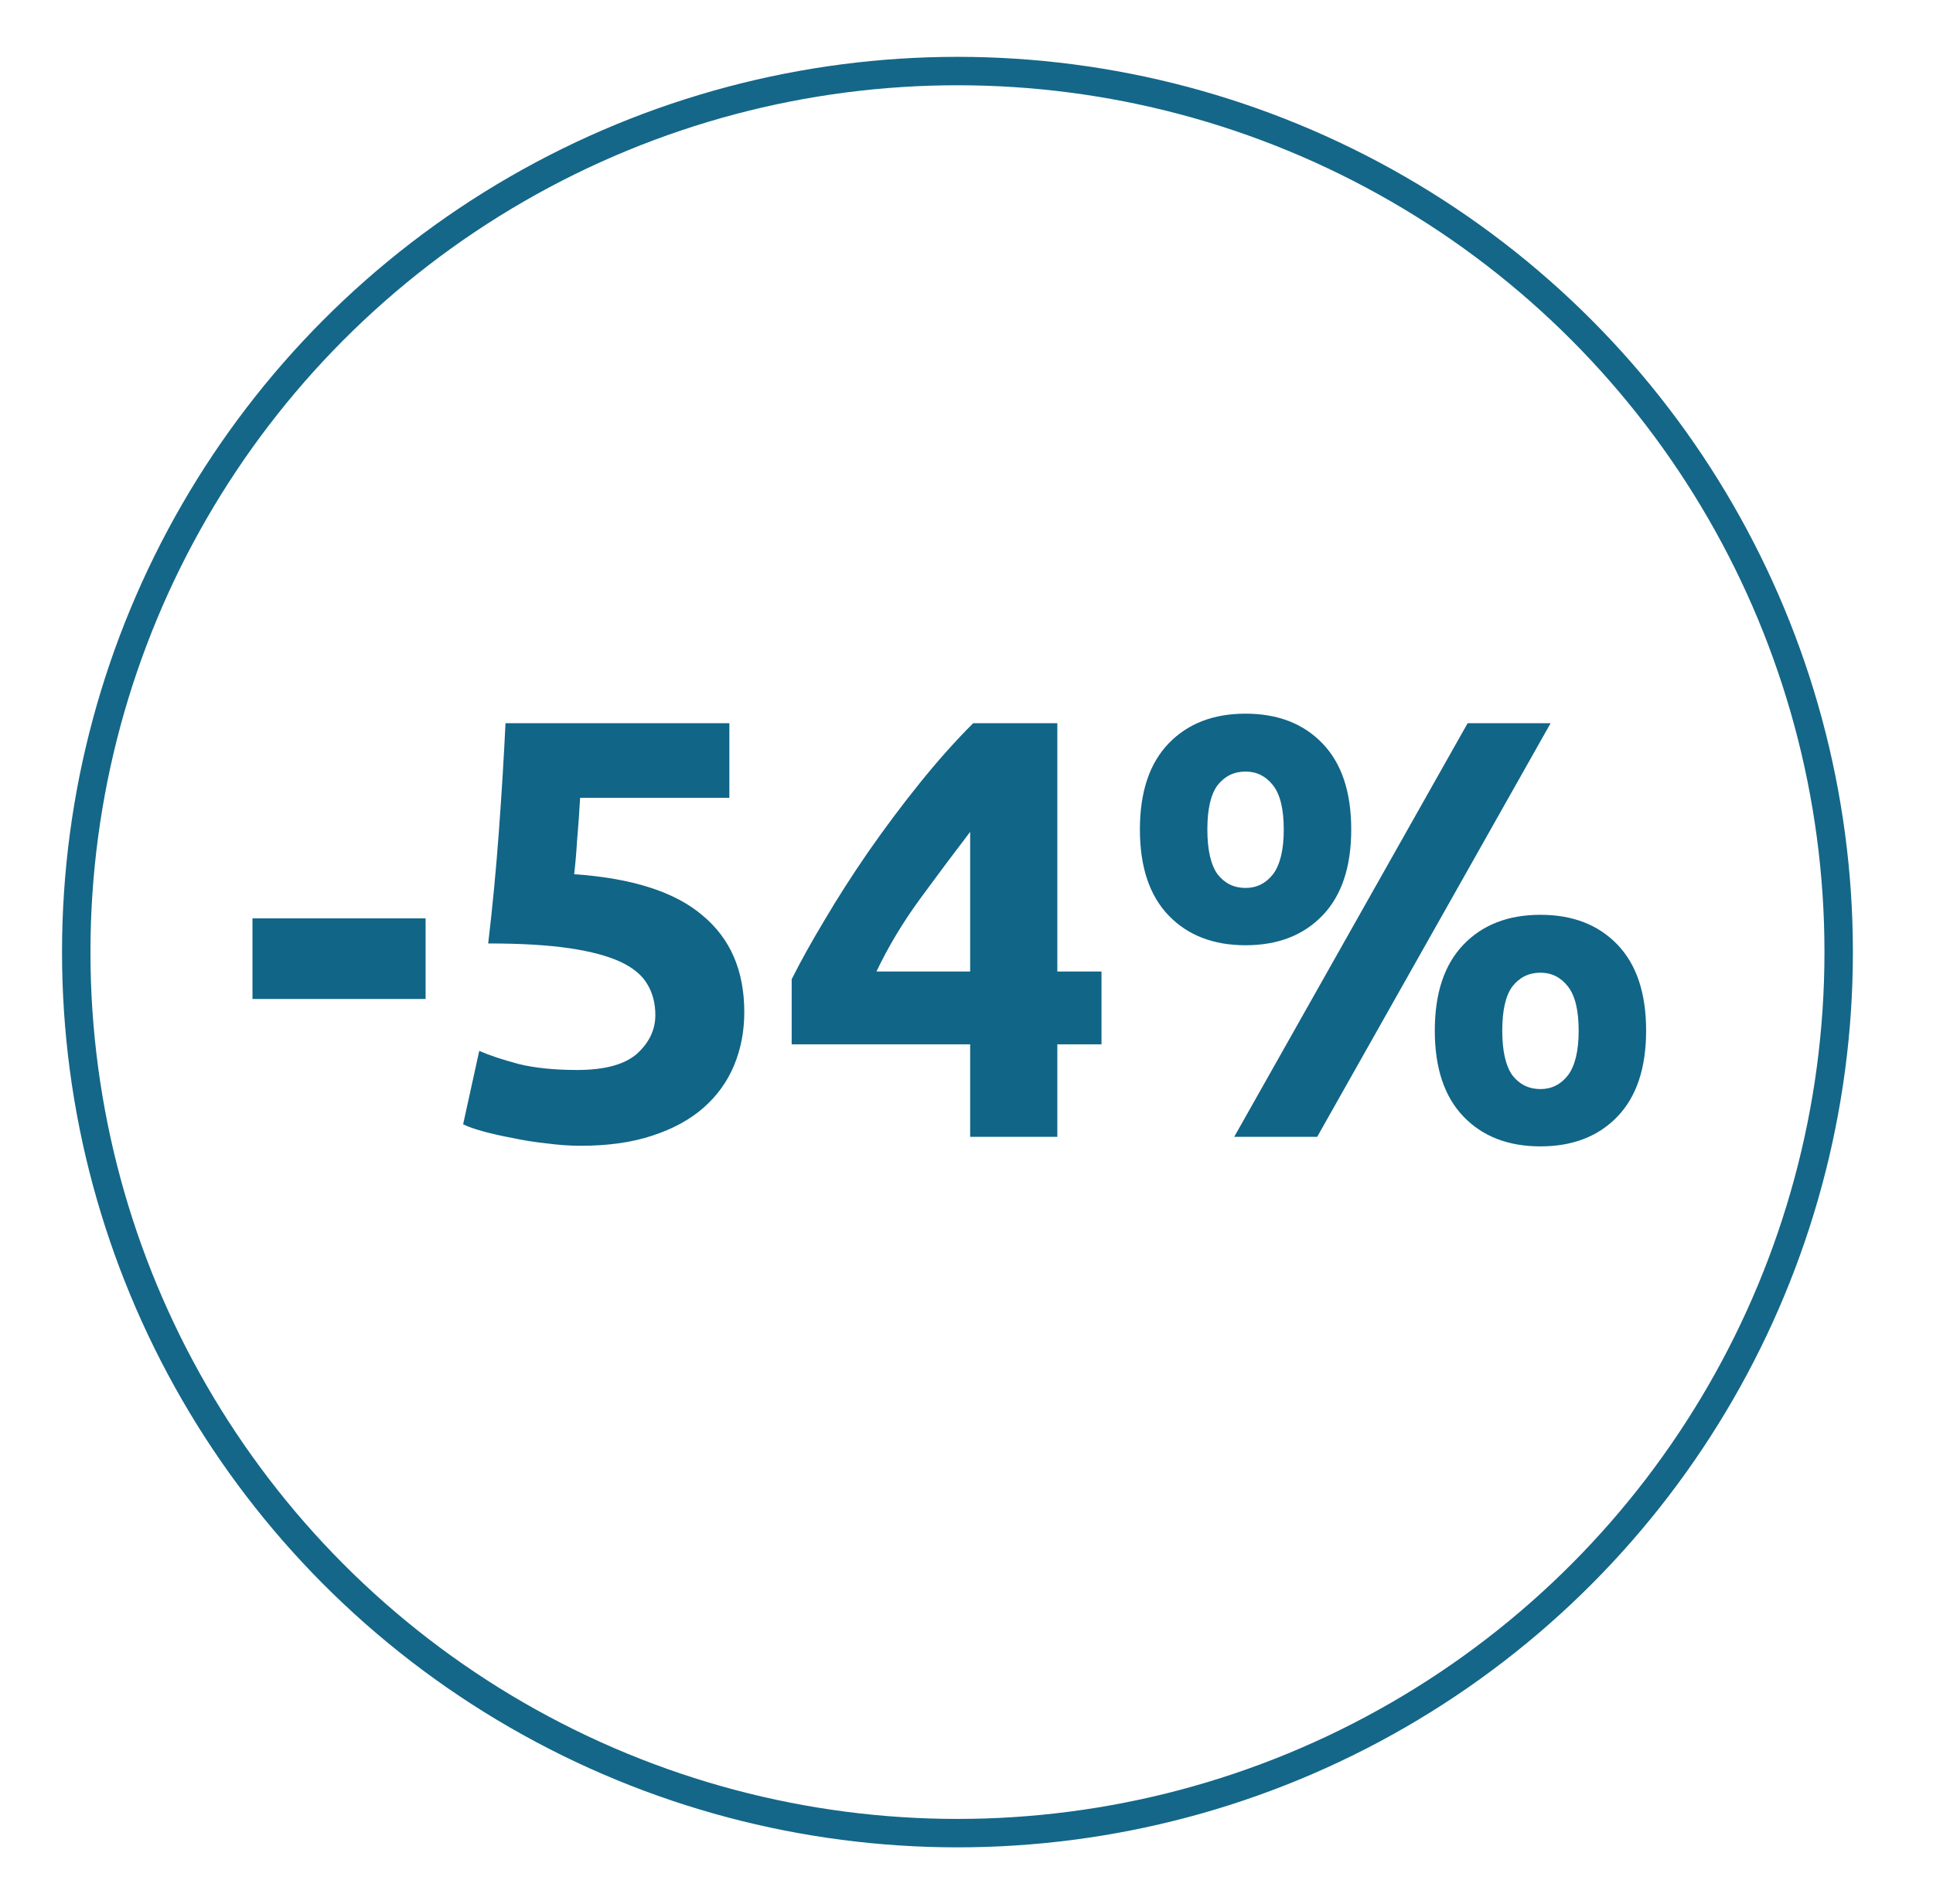
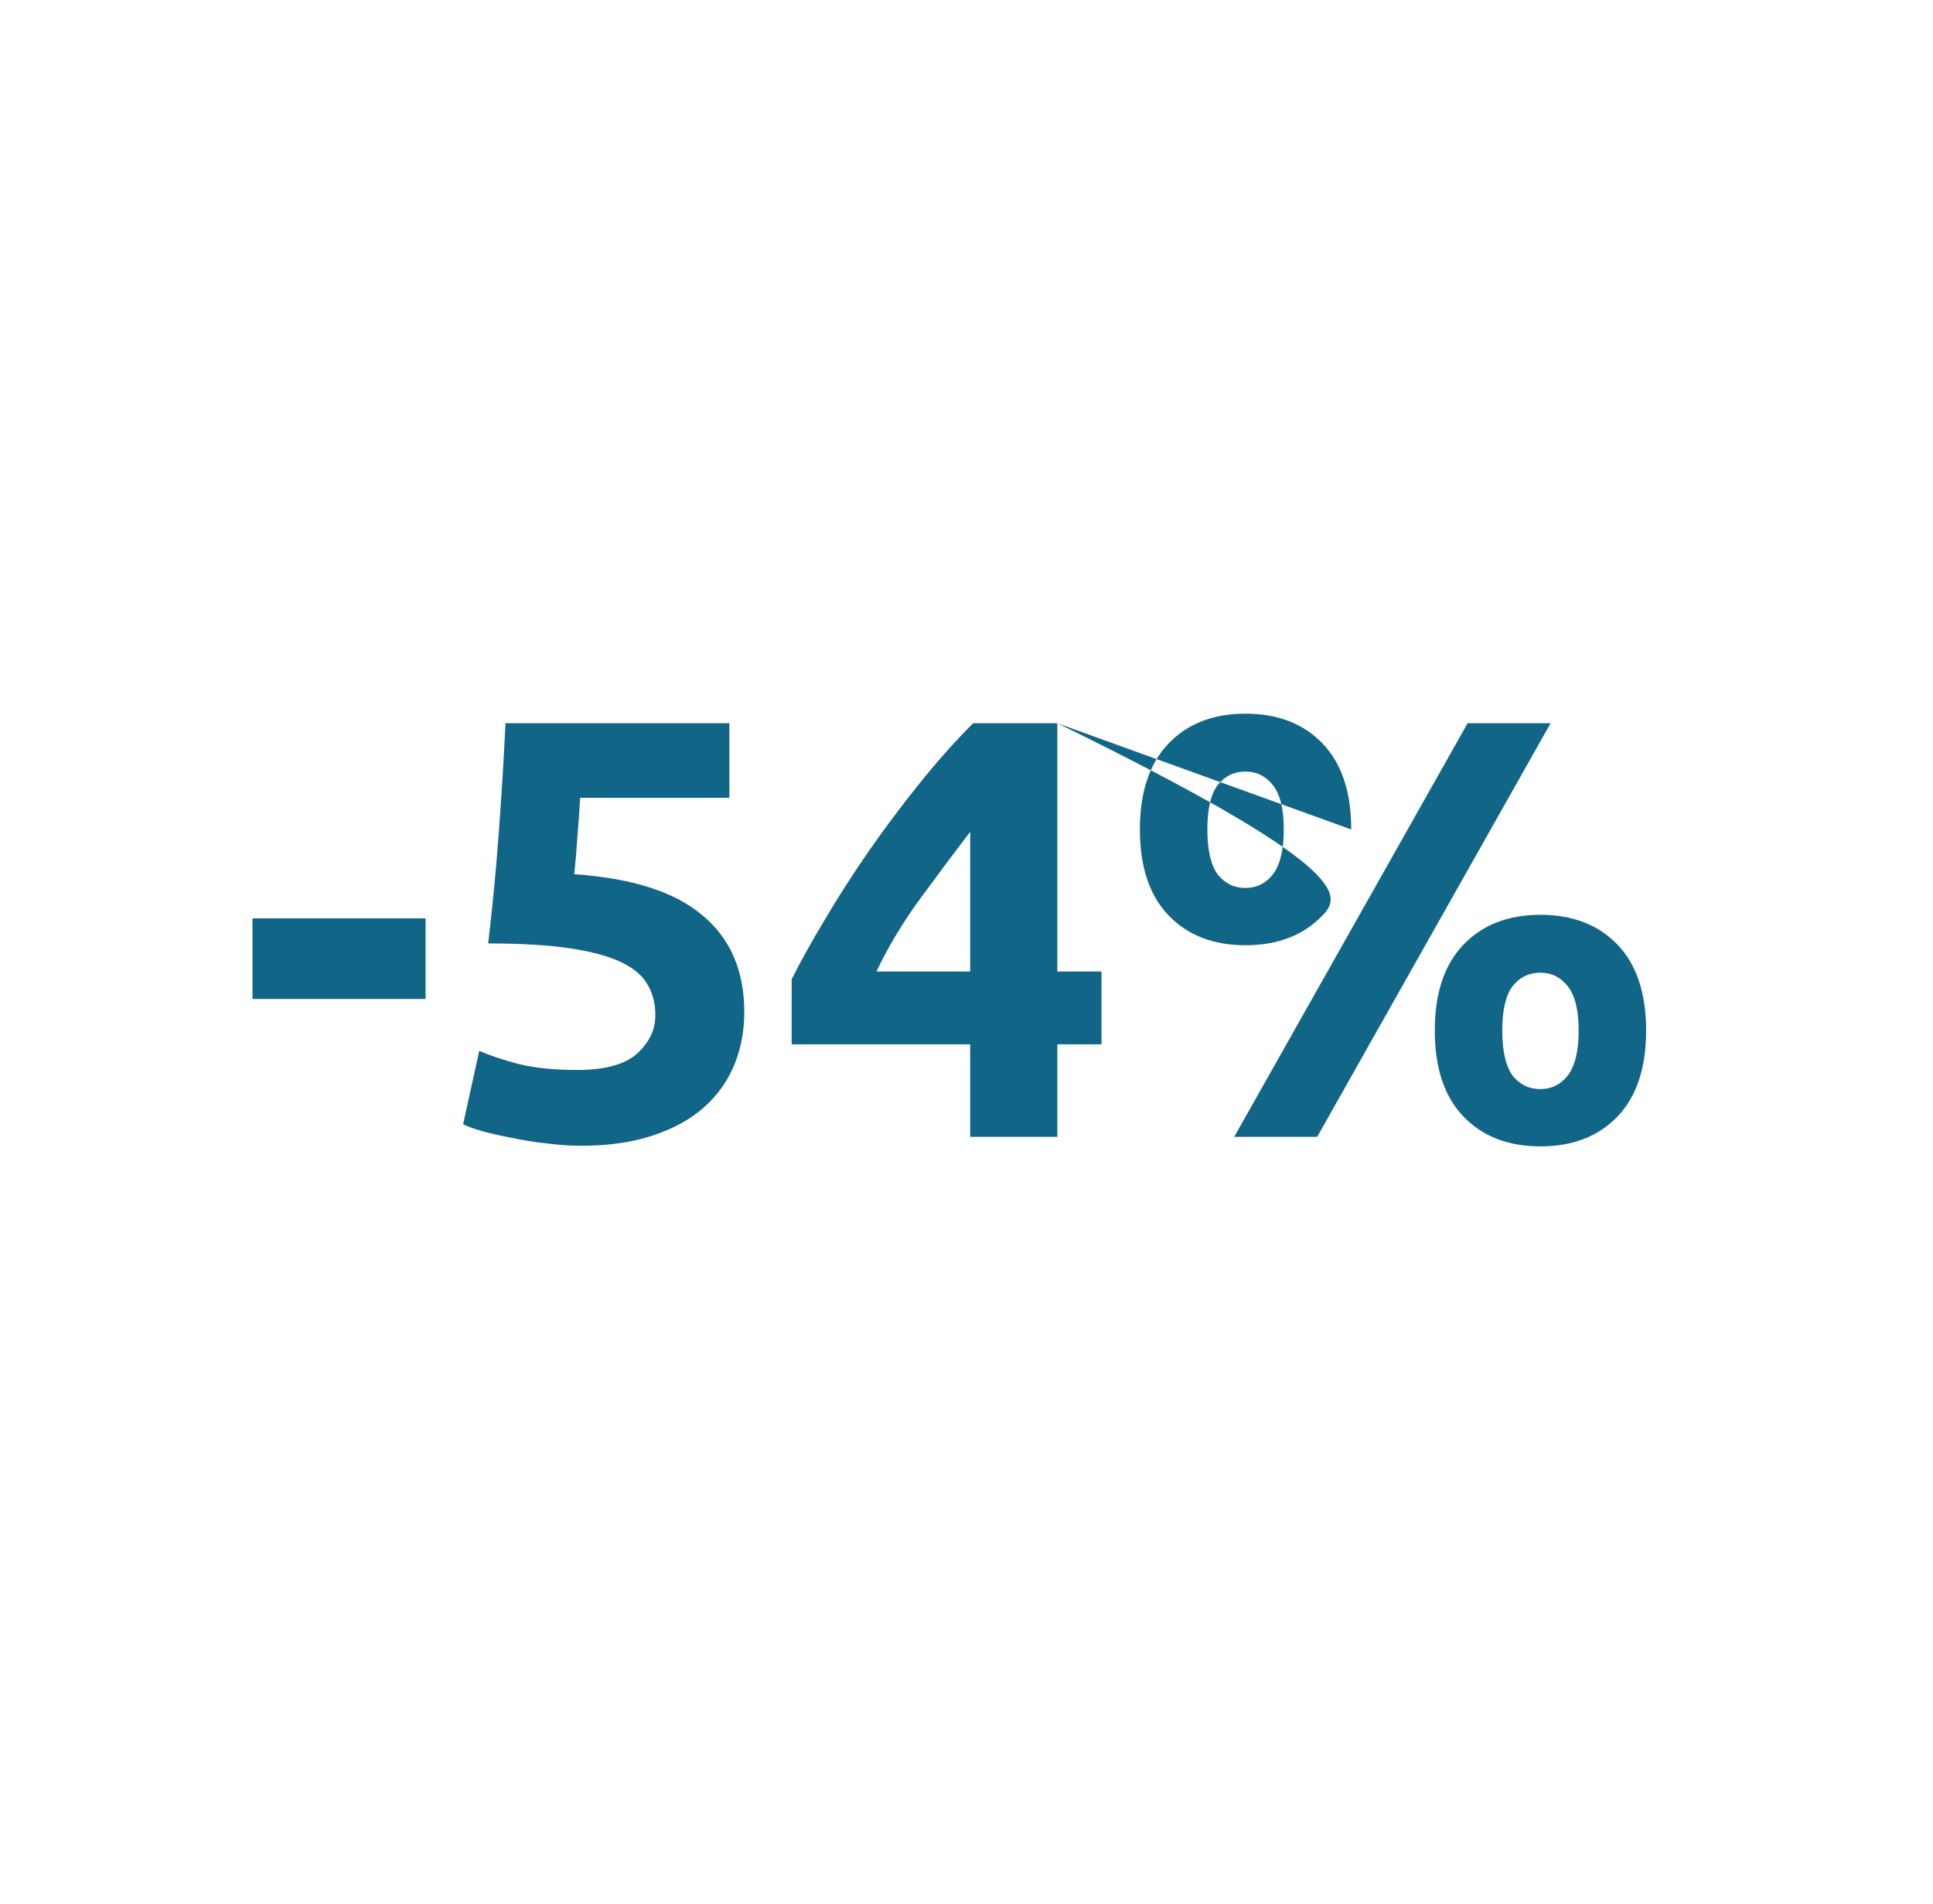
<svg xmlns="http://www.w3.org/2000/svg" width="68" height="67" viewBox="0 0 68 67" fill="none">
  <g filter="url(#filter0_f_93_681)">
-     <circle cx="33.682" cy="33.5" r="31.5" fill="white" />
-     <circle cx="33.682" cy="33.5" r="31" stroke="#146788" />
-   </g>
-   <path d="M8.882 32.314H14.972V35.149H8.882V32.314ZM23.054 35.716C23.054 35.31 22.963 34.953 22.781 34.645C22.599 34.323 22.284 34.057 21.836 33.847C21.388 33.637 20.786 33.476 20.03 33.364C19.274 33.252 18.322 33.196 17.174 33.196C17.328 31.894 17.454 30.571 17.552 29.227C17.65 27.883 17.727 26.623 17.783 25.447H25.658V28.072H20.408C20.38 28.576 20.345 29.066 20.303 29.542C20.275 30.004 20.24 30.41 20.198 30.76C22.242 30.9 23.747 31.383 24.713 32.209C25.693 33.021 26.183 34.155 26.183 35.611C26.183 36.283 26.064 36.906 25.826 37.48C25.588 38.054 25.231 38.551 24.755 38.971C24.279 39.391 23.677 39.72 22.949 39.958C22.235 40.196 21.395 40.315 20.429 40.315C20.051 40.315 19.652 40.287 19.232 40.231C18.826 40.189 18.427 40.126 18.035 40.042C17.657 39.972 17.314 39.895 17.006 39.811C16.698 39.727 16.46 39.643 16.292 39.559L16.859 36.976C17.209 37.13 17.671 37.284 18.245 37.438C18.819 37.578 19.505 37.648 20.303 37.648C21.269 37.648 21.969 37.459 22.403 37.081C22.837 36.689 23.054 36.234 23.054 35.716ZM34.129 29.269C33.583 29.983 33.002 30.76 32.386 31.6C31.77 32.44 31.252 33.301 30.832 34.183H34.129V29.269ZM37.195 25.447V34.183H38.749V36.745H37.195V40H34.129V36.745H27.85V34.456C28.158 33.84 28.543 33.147 29.005 32.377C29.467 31.593 29.978 30.795 30.538 29.983C31.112 29.157 31.714 28.352 32.344 27.568C32.974 26.784 33.604 26.077 34.234 25.447H37.195ZM47.534 29.185C47.534 30.501 47.198 31.509 46.526 32.209C45.854 32.909 44.951 33.259 43.817 33.259C42.683 33.259 41.78 32.909 41.108 32.209C40.436 31.509 40.1 30.501 40.1 29.185C40.1 27.869 40.436 26.861 41.108 26.161C41.78 25.461 42.683 25.111 43.817 25.111C44.951 25.111 45.854 25.461 46.526 26.161C47.198 26.861 47.534 27.869 47.534 29.185ZM45.161 29.185C45.161 28.471 45.035 27.953 44.783 27.631C44.531 27.309 44.209 27.148 43.817 27.148C43.411 27.148 43.082 27.309 42.83 27.631C42.592 27.953 42.473 28.471 42.473 29.185C42.473 29.899 42.592 30.424 42.83 30.76C43.082 31.082 43.411 31.243 43.817 31.243C44.209 31.243 44.531 31.082 44.783 30.76C45.035 30.424 45.161 29.899 45.161 29.185ZM51.629 25.447H54.548L46.337 40H43.418L51.629 25.447ZM57.908 36.262C57.908 37.578 57.572 38.586 56.9 39.286C56.228 39.986 55.325 40.336 54.191 40.336C53.057 40.336 52.154 39.986 51.482 39.286C50.81 38.586 50.474 37.578 50.474 36.262C50.474 34.946 50.81 33.938 51.482 33.238C52.154 32.538 53.057 32.188 54.191 32.188C55.325 32.188 56.228 32.538 56.9 33.238C57.572 33.938 57.908 34.946 57.908 36.262ZM55.535 36.262C55.535 35.548 55.409 35.03 55.157 34.708C54.905 34.386 54.583 34.225 54.191 34.225C53.785 34.225 53.456 34.386 53.204 34.708C52.966 35.03 52.847 35.548 52.847 36.262C52.847 36.976 52.966 37.501 53.204 37.837C53.456 38.159 53.785 38.32 54.191 38.32C54.583 38.32 54.905 38.159 55.157 37.837C55.409 37.501 55.535 36.976 55.535 36.262Z" fill="#116587" />
+     </g>
+   <path d="M8.882 32.314H14.972V35.149H8.882V32.314ZM23.054 35.716C23.054 35.31 22.963 34.953 22.781 34.645C22.599 34.323 22.284 34.057 21.836 33.847C21.388 33.637 20.786 33.476 20.03 33.364C19.274 33.252 18.322 33.196 17.174 33.196C17.328 31.894 17.454 30.571 17.552 29.227C17.65 27.883 17.727 26.623 17.783 25.447H25.658V28.072H20.408C20.38 28.576 20.345 29.066 20.303 29.542C20.275 30.004 20.24 30.41 20.198 30.76C22.242 30.9 23.747 31.383 24.713 32.209C25.693 33.021 26.183 34.155 26.183 35.611C26.183 36.283 26.064 36.906 25.826 37.48C25.588 38.054 25.231 38.551 24.755 38.971C24.279 39.391 23.677 39.72 22.949 39.958C22.235 40.196 21.395 40.315 20.429 40.315C20.051 40.315 19.652 40.287 19.232 40.231C18.826 40.189 18.427 40.126 18.035 40.042C17.657 39.972 17.314 39.895 17.006 39.811C16.698 39.727 16.46 39.643 16.292 39.559L16.859 36.976C17.209 37.13 17.671 37.284 18.245 37.438C18.819 37.578 19.505 37.648 20.303 37.648C21.269 37.648 21.969 37.459 22.403 37.081C22.837 36.689 23.054 36.234 23.054 35.716ZM34.129 29.269C33.583 29.983 33.002 30.76 32.386 31.6C31.77 32.44 31.252 33.301 30.832 34.183H34.129V29.269ZM37.195 25.447V34.183H38.749V36.745H37.195V40H34.129V36.745H27.85V34.456C28.158 33.84 28.543 33.147 29.005 32.377C29.467 31.593 29.978 30.795 30.538 29.983C31.112 29.157 31.714 28.352 32.344 27.568C32.974 26.784 33.604 26.077 34.234 25.447H37.195ZC47.534 30.501 47.198 31.509 46.526 32.209C45.854 32.909 44.951 33.259 43.817 33.259C42.683 33.259 41.78 32.909 41.108 32.209C40.436 31.509 40.1 30.501 40.1 29.185C40.1 27.869 40.436 26.861 41.108 26.161C41.78 25.461 42.683 25.111 43.817 25.111C44.951 25.111 45.854 25.461 46.526 26.161C47.198 26.861 47.534 27.869 47.534 29.185ZM45.161 29.185C45.161 28.471 45.035 27.953 44.783 27.631C44.531 27.309 44.209 27.148 43.817 27.148C43.411 27.148 43.082 27.309 42.83 27.631C42.592 27.953 42.473 28.471 42.473 29.185C42.473 29.899 42.592 30.424 42.83 30.76C43.082 31.082 43.411 31.243 43.817 31.243C44.209 31.243 44.531 31.082 44.783 30.76C45.035 30.424 45.161 29.899 45.161 29.185ZM51.629 25.447H54.548L46.337 40H43.418L51.629 25.447ZM57.908 36.262C57.908 37.578 57.572 38.586 56.9 39.286C56.228 39.986 55.325 40.336 54.191 40.336C53.057 40.336 52.154 39.986 51.482 39.286C50.81 38.586 50.474 37.578 50.474 36.262C50.474 34.946 50.81 33.938 51.482 33.238C52.154 32.538 53.057 32.188 54.191 32.188C55.325 32.188 56.228 32.538 56.9 33.238C57.572 33.938 57.908 34.946 57.908 36.262ZM55.535 36.262C55.535 35.548 55.409 35.03 55.157 34.708C54.905 34.386 54.583 34.225 54.191 34.225C53.785 34.225 53.456 34.386 53.204 34.708C52.966 35.03 52.847 35.548 52.847 36.262C52.847 36.976 52.966 37.501 53.204 37.837C53.456 38.159 53.785 38.32 54.191 38.32C54.583 38.32 54.905 38.159 55.157 37.837C55.409 37.501 55.535 36.976 55.535 36.262Z" fill="#116587" />
  <defs>
    <filter id="filter0_f_93_681" x="0.182" y="0" width="67" height="67" filterUnits="userSpaceOnUse" color-interpolation-filters="sRGB">
      <feFlood flood-opacity="0" result="BackgroundImageFix" />
      <feBlend mode="normal" in="SourceGraphic" in2="BackgroundImageFix" result="shape" />
      <feGaussianBlur stdDeviation="1" result="effect1_foregroundBlur_93_681" />
    </filter>
  </defs>
</svg>